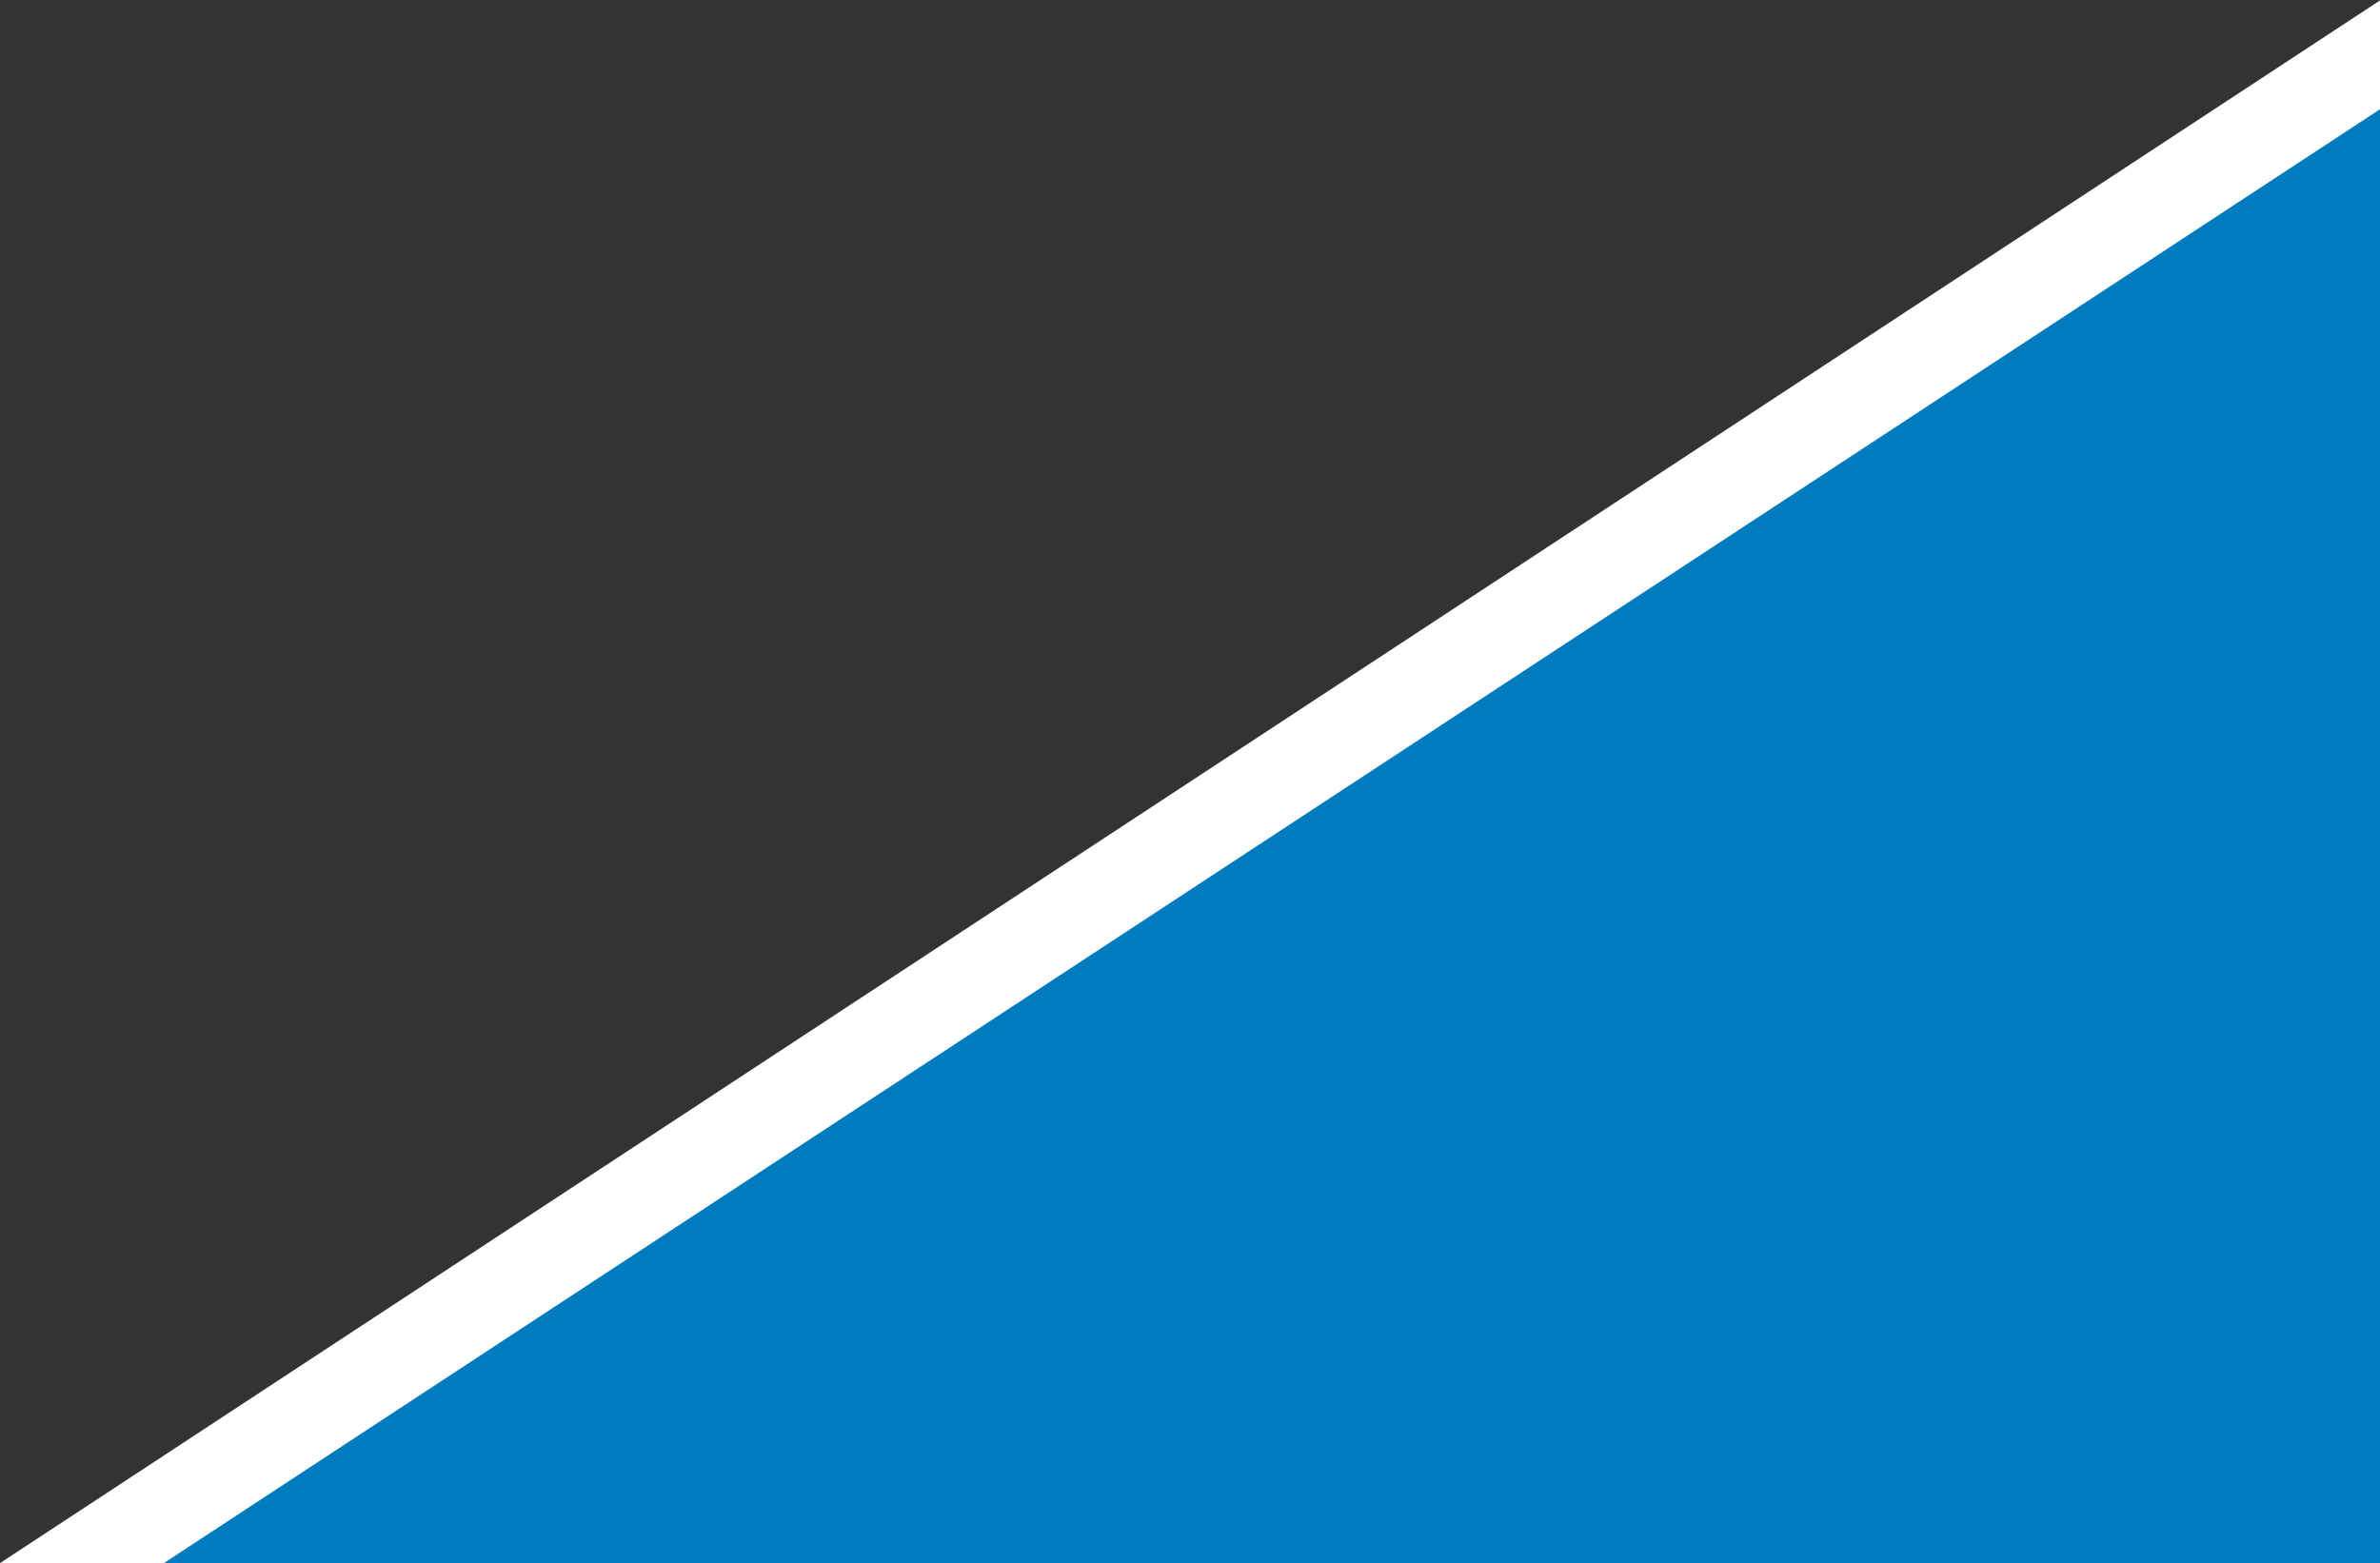
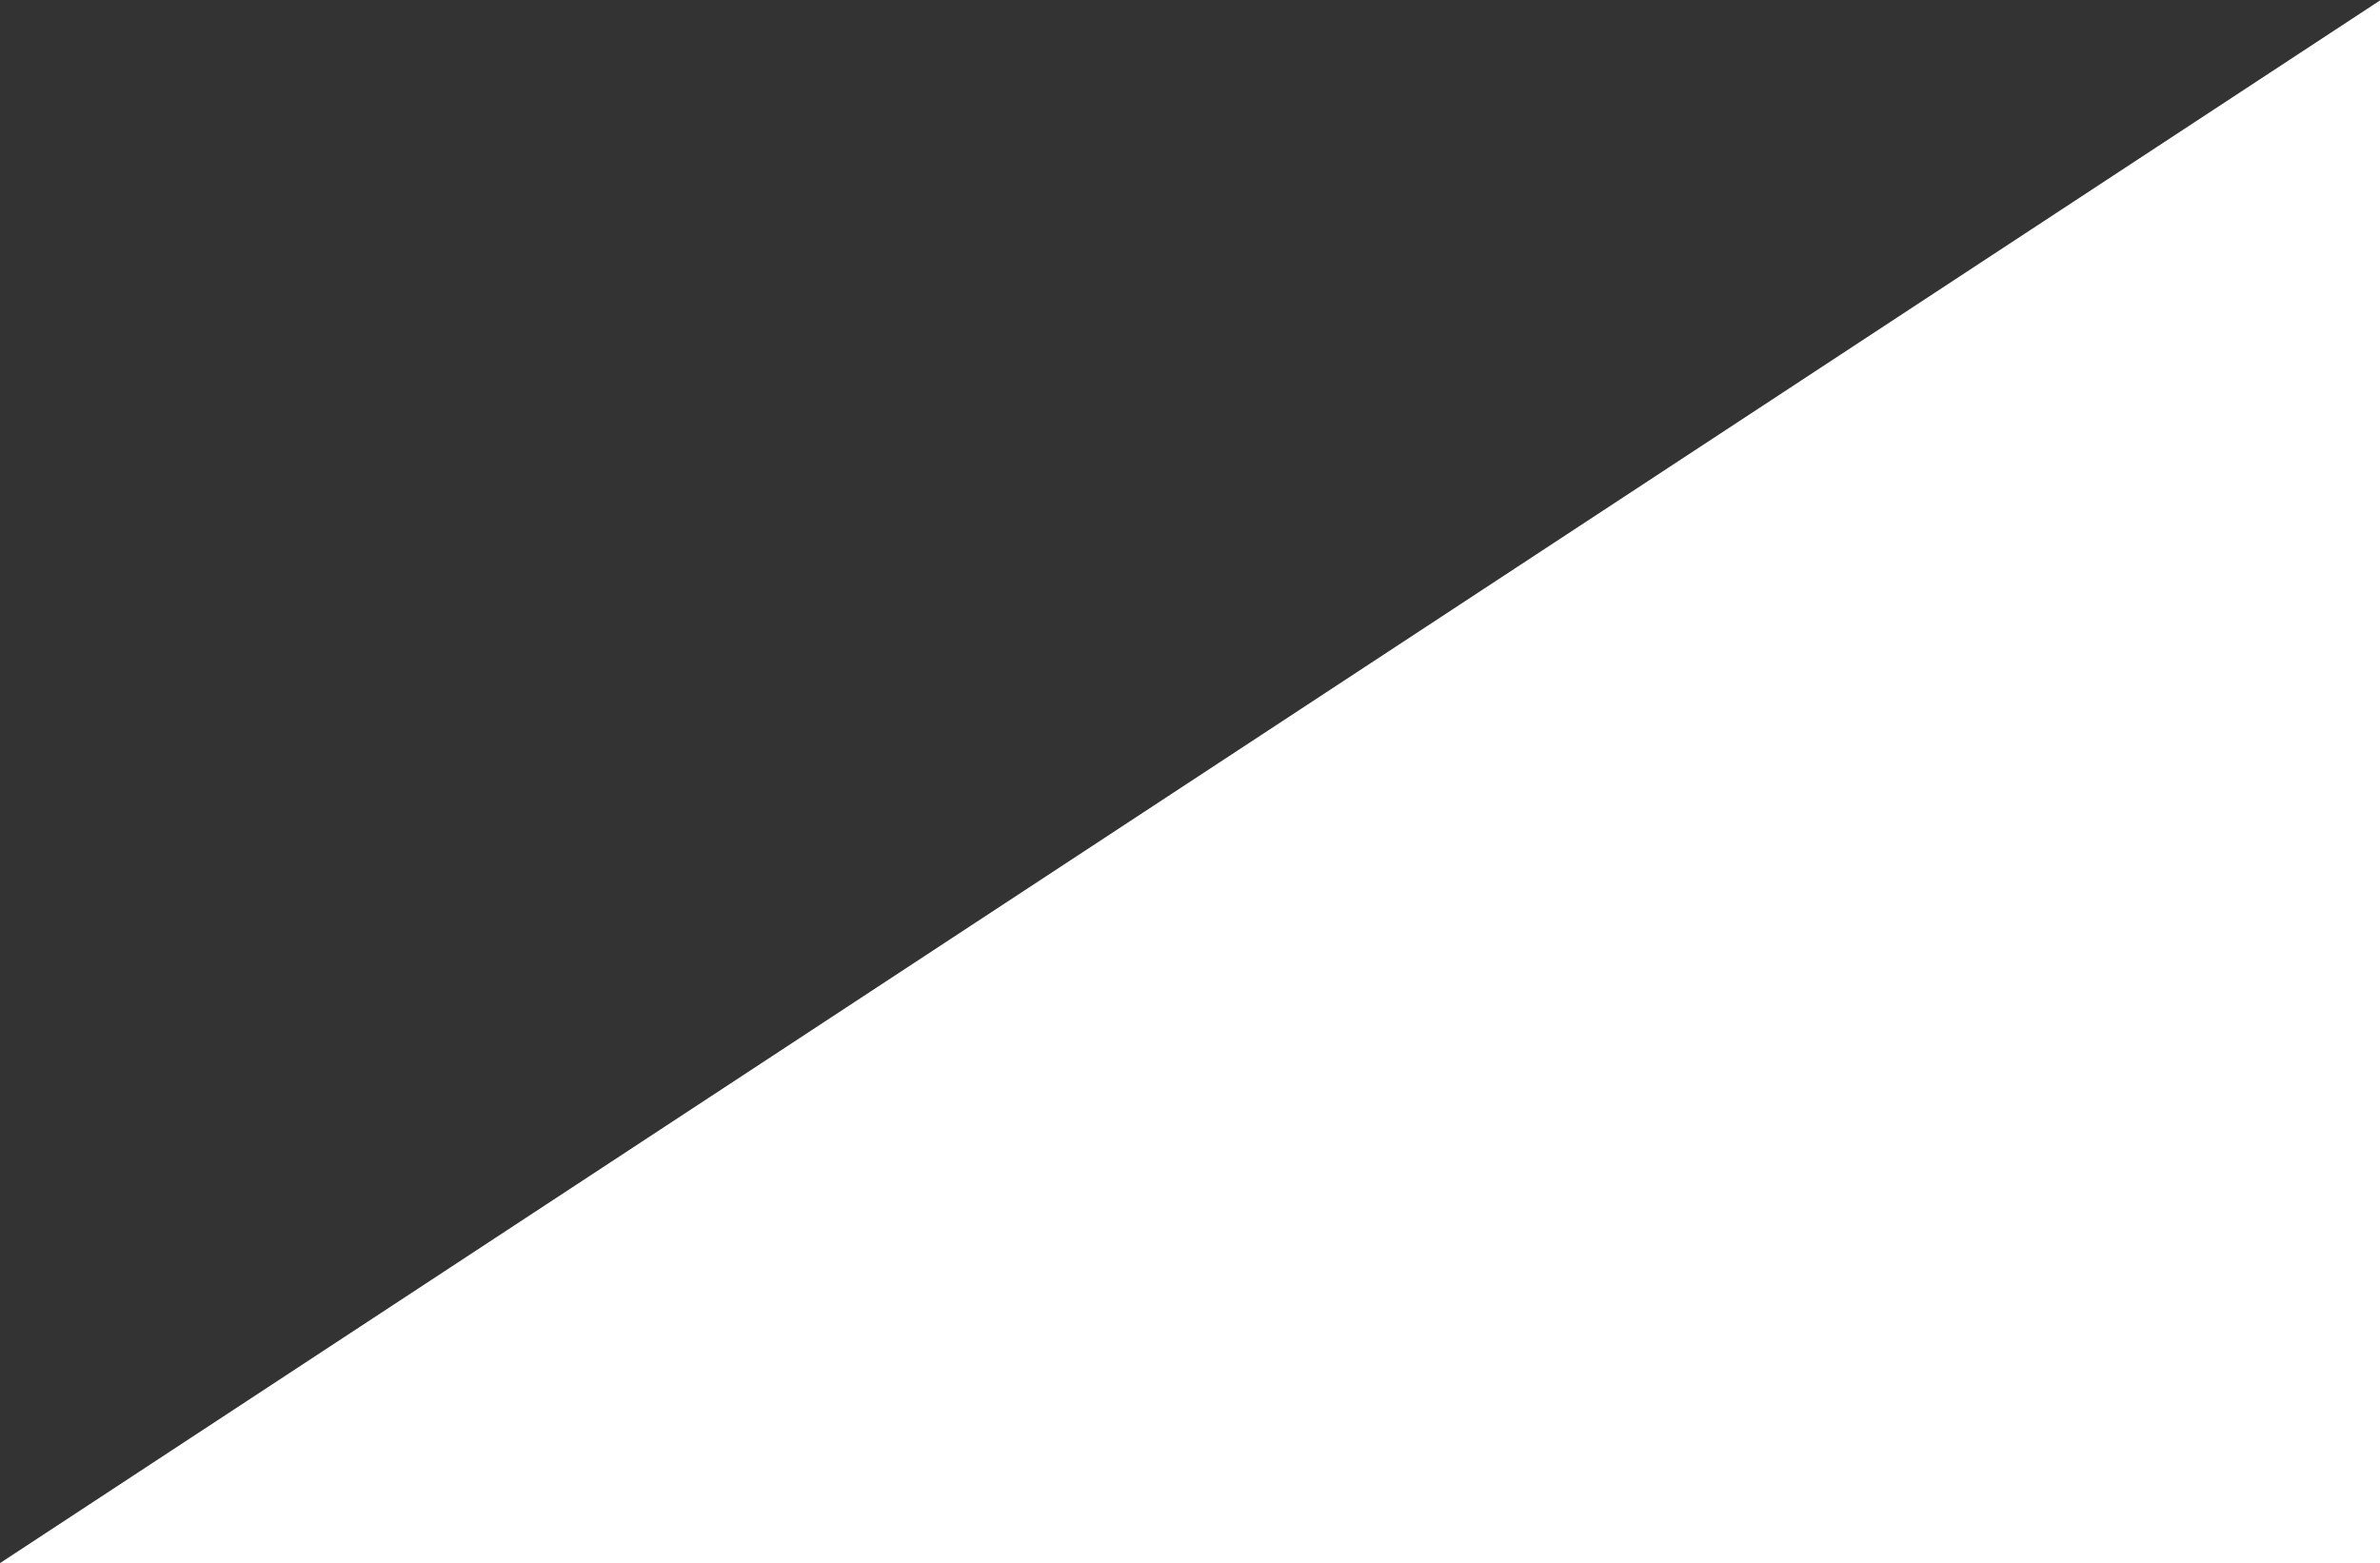
<svg xmlns="http://www.w3.org/2000/svg" id="Ebene_1" data-name="Ebene 1" viewBox="0 0 1358 892">
  <rect x="0" y="0" width="1358" height="892" fill="#333333" stroke="none" />
  <defs>
    <style>.cls-1{fill:#fff;}.cls-2{fill:#007bbe;}</style>
  </defs>
  <polygon class="cls-1" points="0 892 1358 0.25 1358 892 0 892" />
-   <polygon class="cls-2" points="1358 892 1358 62.34 93.48 892 1358 892" />
</svg>